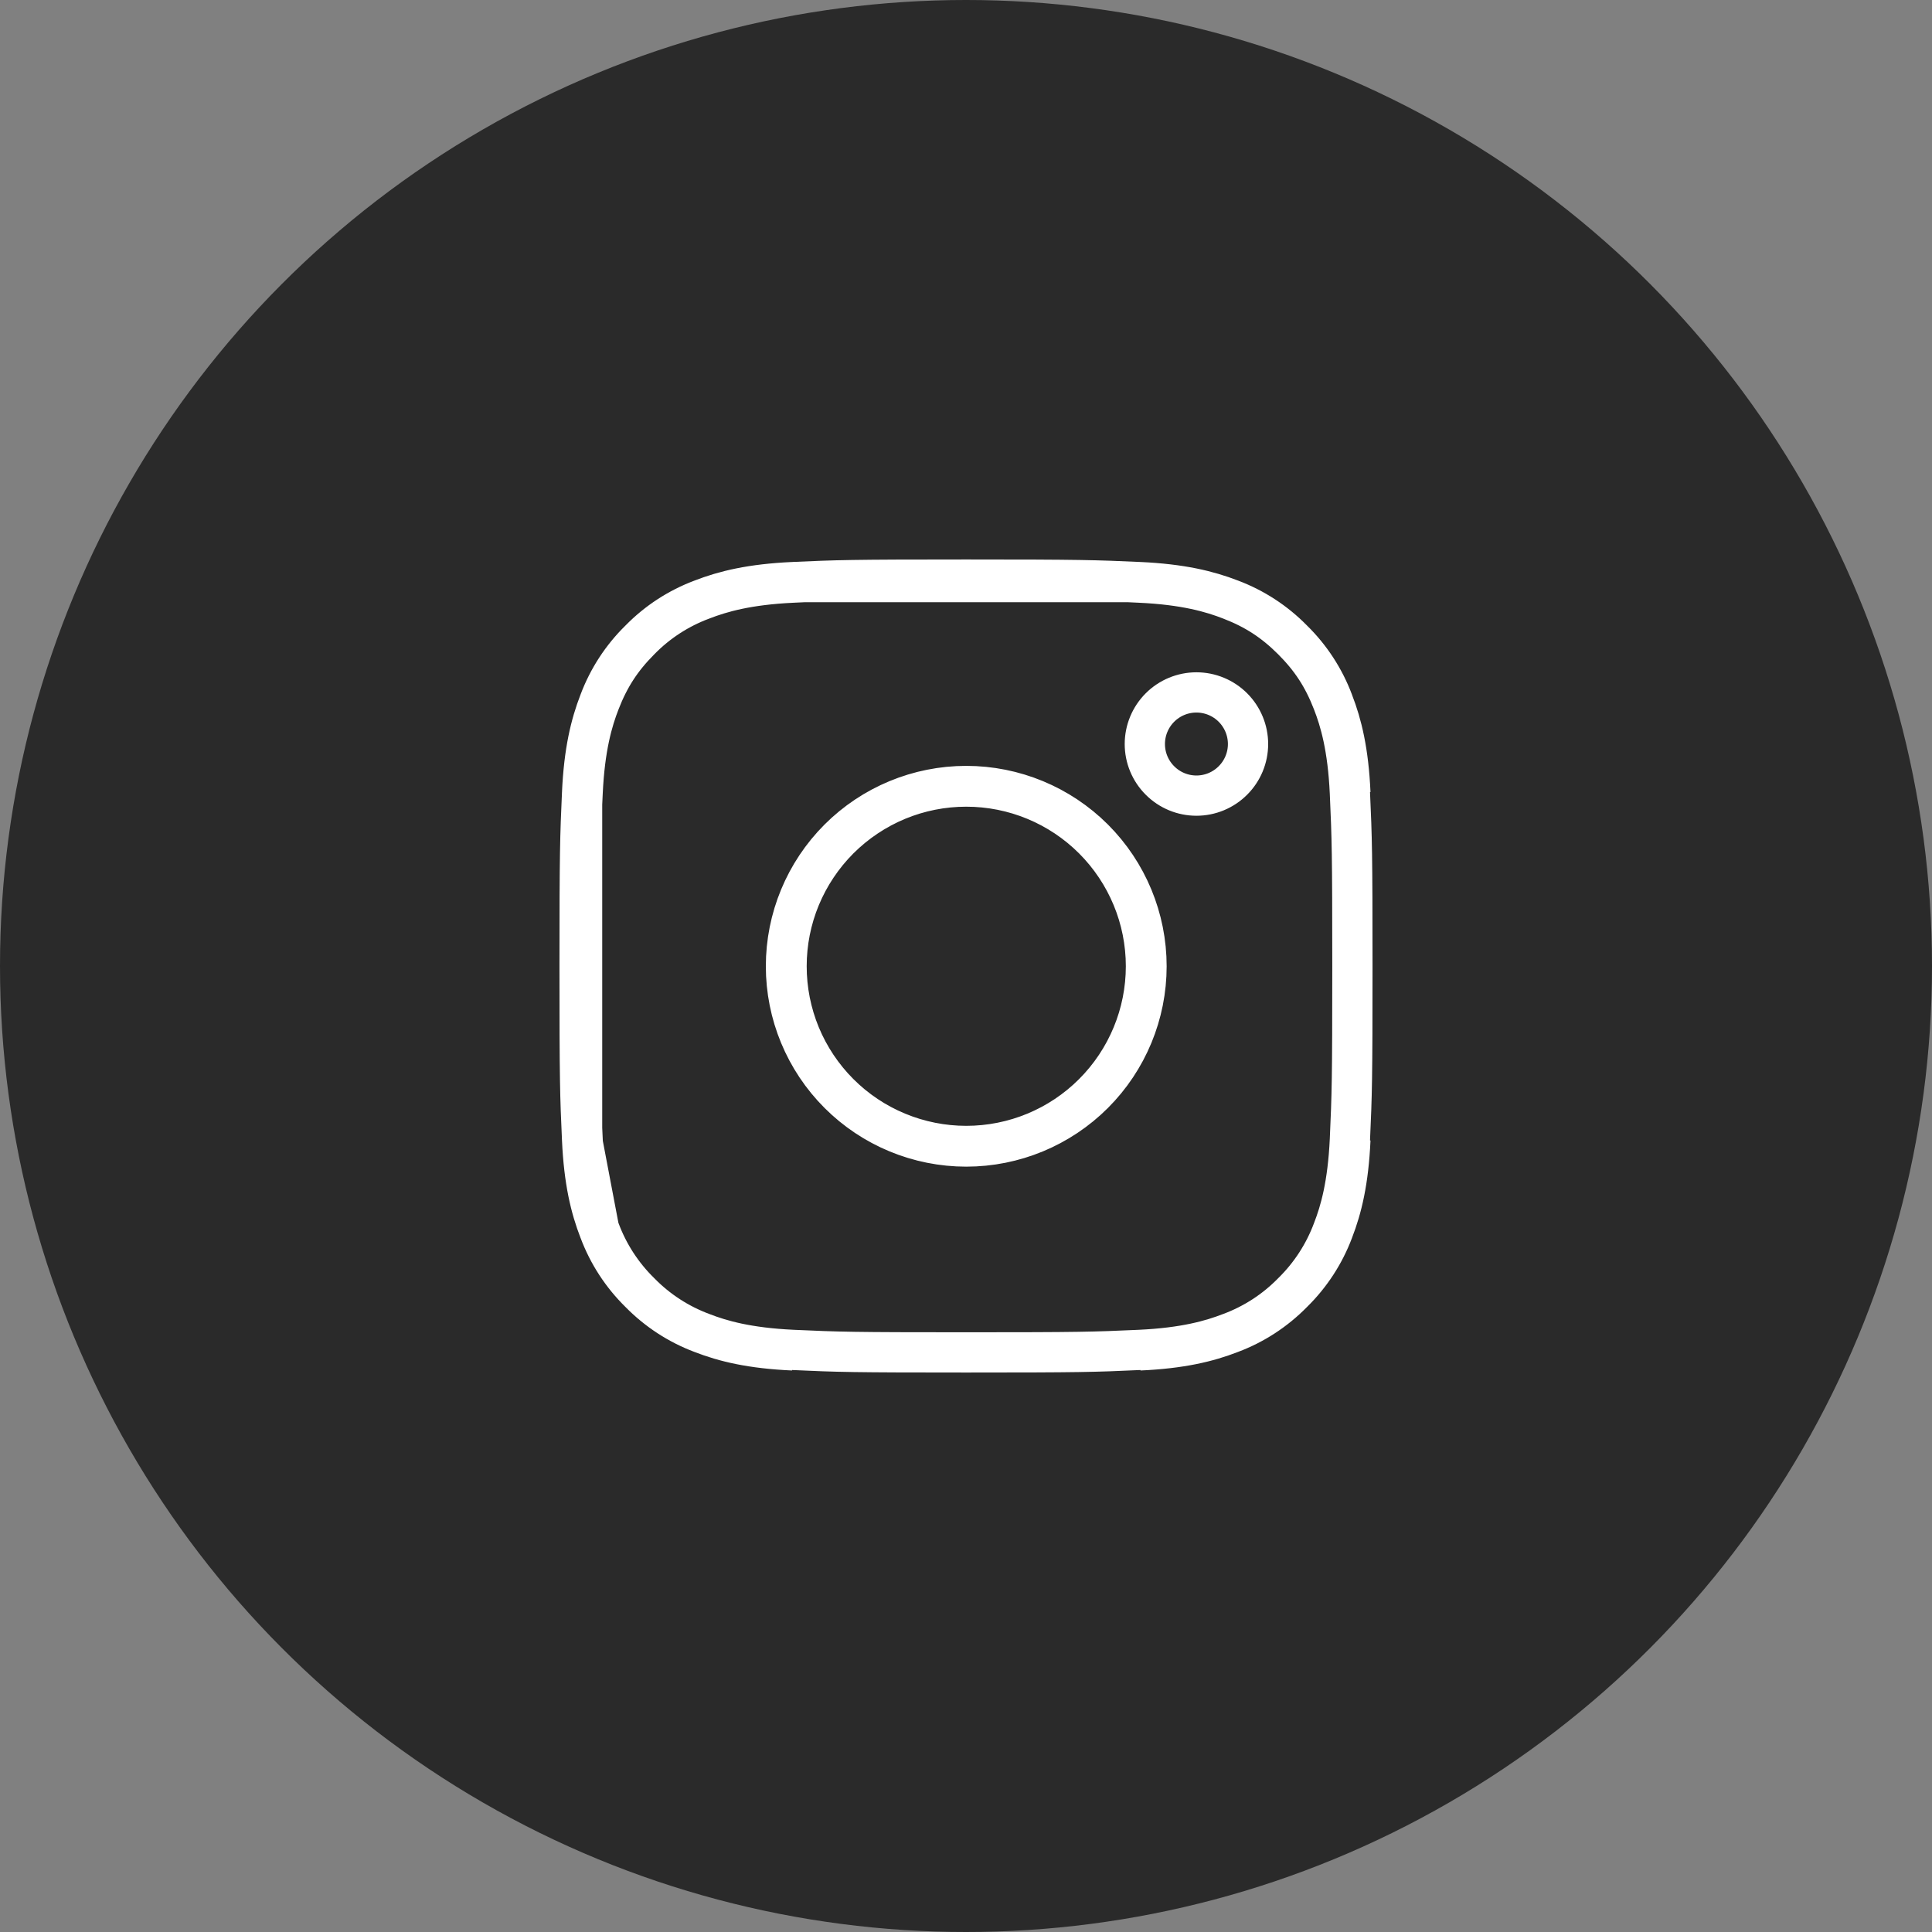
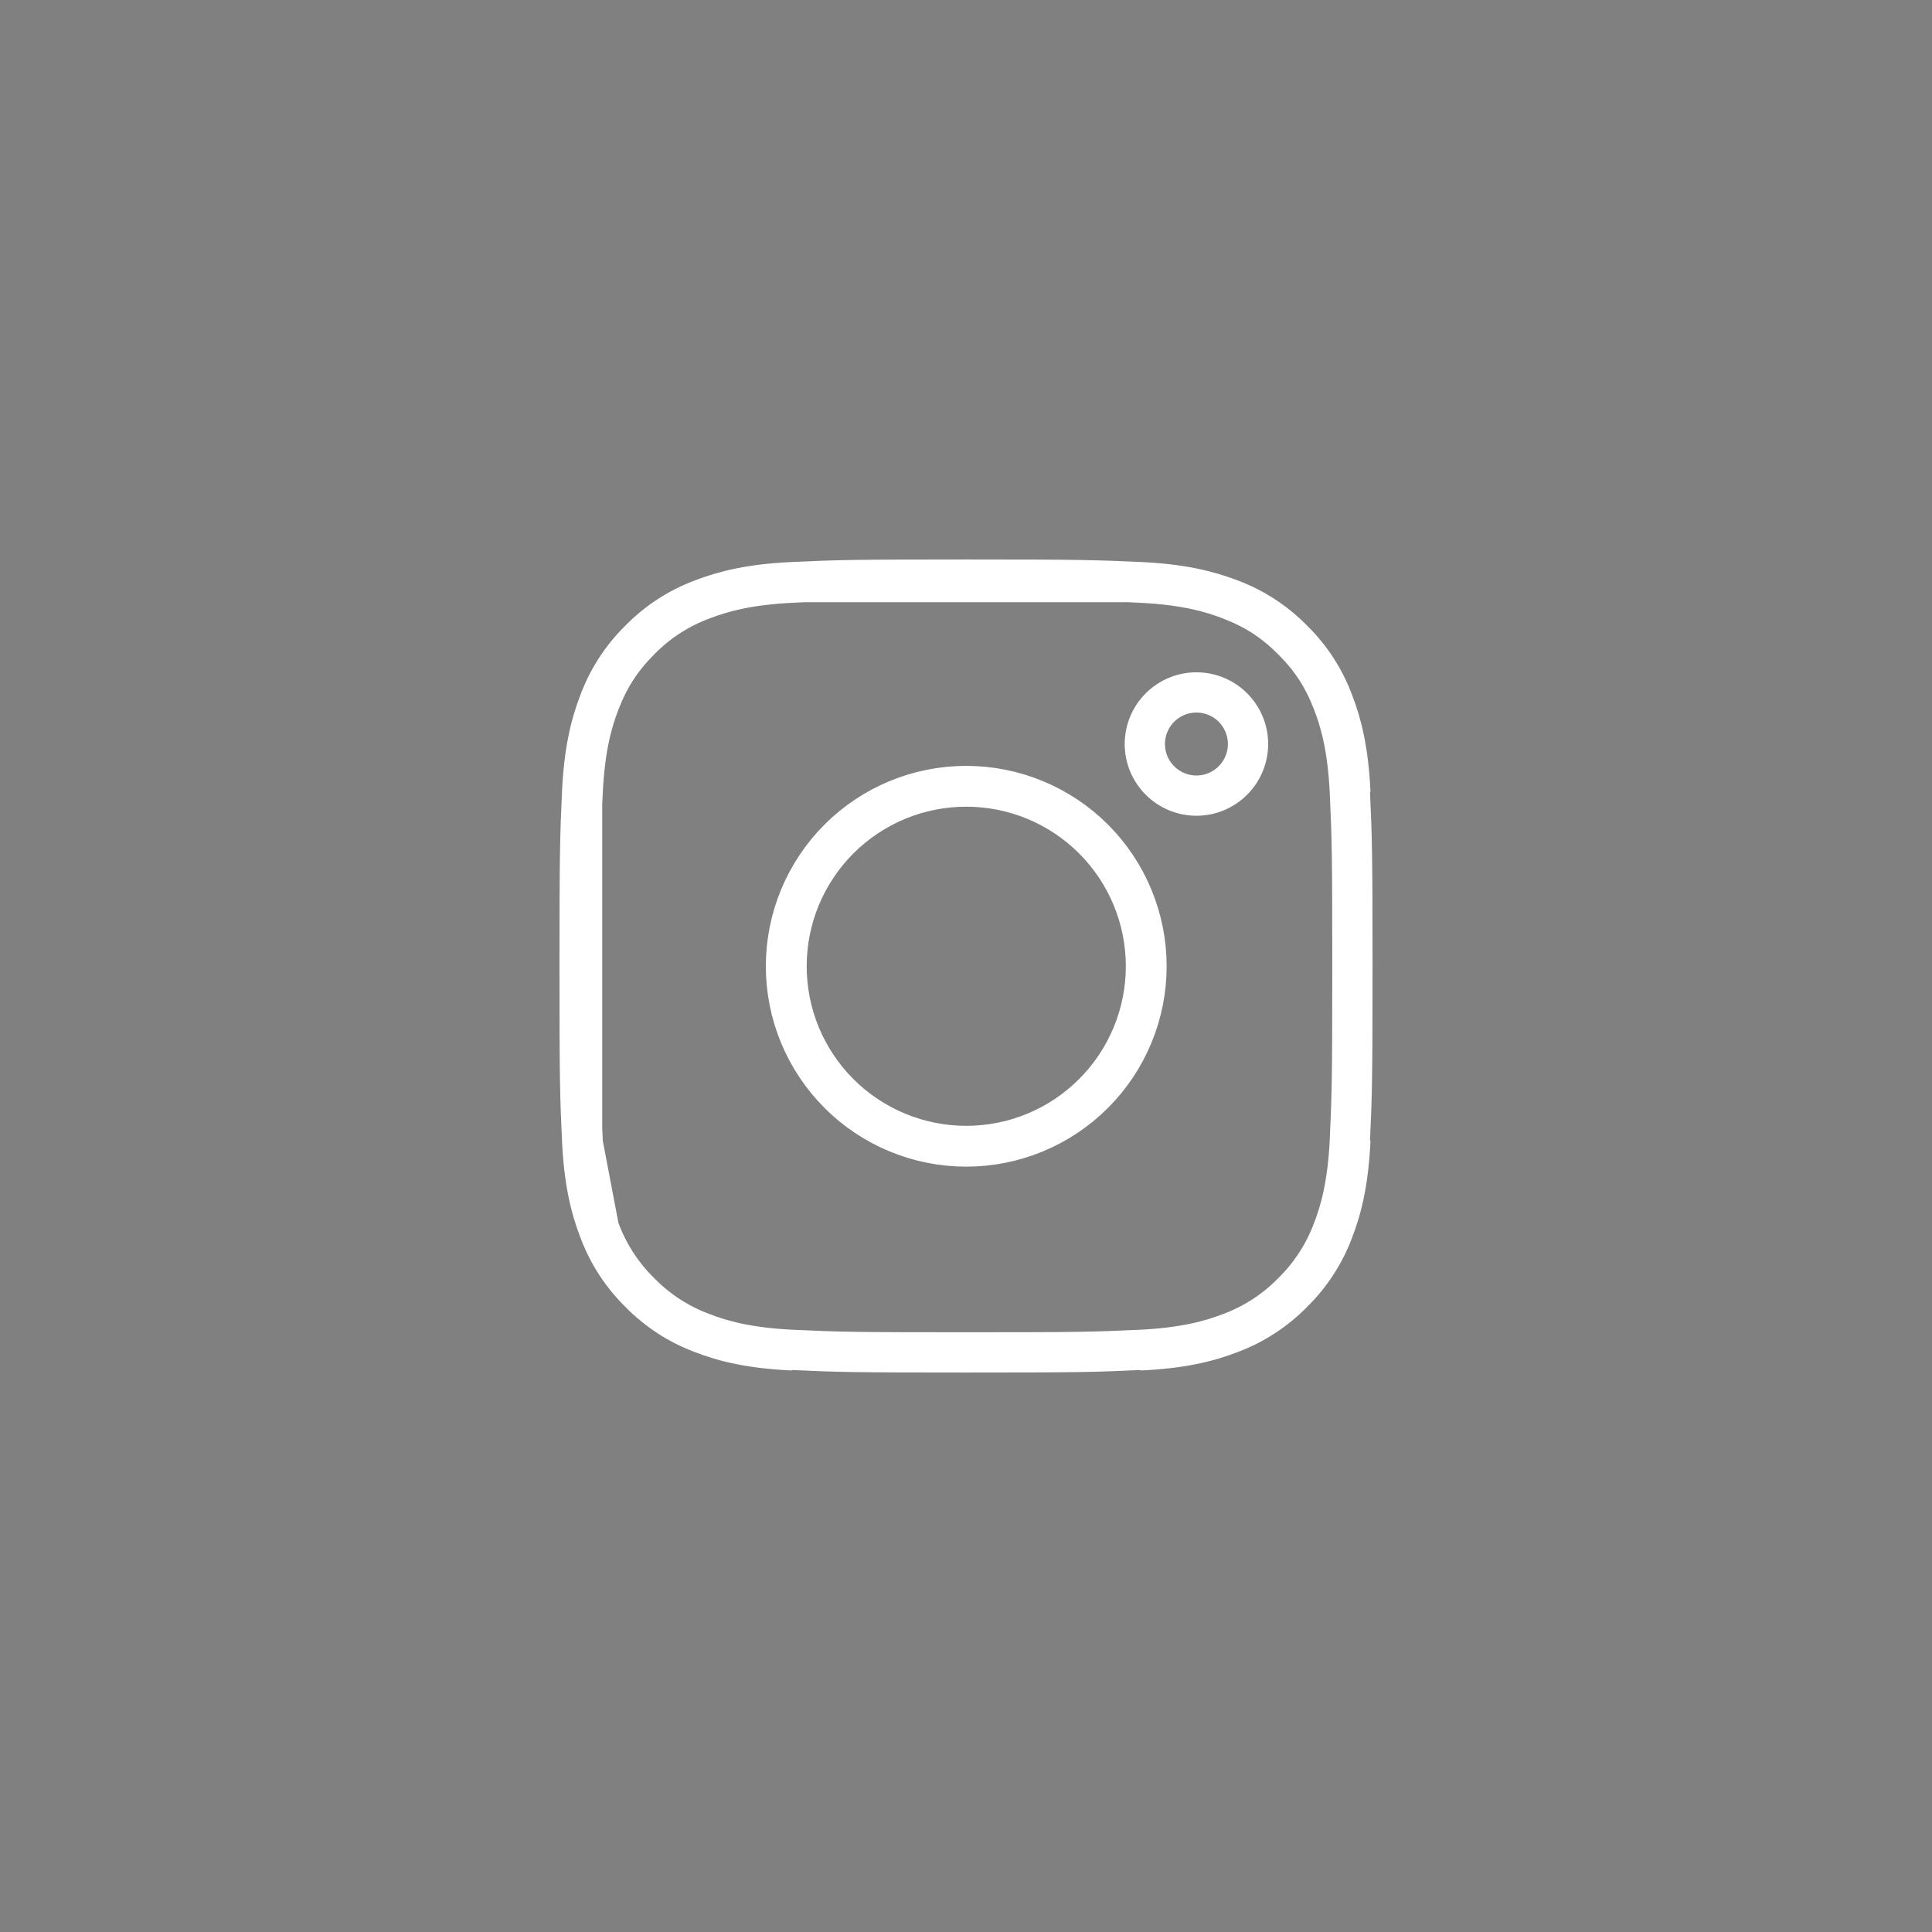
<svg xmlns="http://www.w3.org/2000/svg" width="48" height="48" viewBox="0 0 48 48" fill="none">
  <rect x="0" y="0" width="48" height="48" fill="#808080" stroke="none" />
-   <circle cx="24" cy="24" r="24" fill="#2A2A2A" />
  <path d="M14.462 19.7C14.509 18.667 14.671 18.001 14.89 17.436L14.893 17.428C15.11 16.852 15.449 16.331 15.888 15.9L15.894 15.895L15.9 15.888C16.331 15.449 16.852 15.11 17.427 14.894L17.437 14.89C18.001 14.671 18.666 14.51 19.7 14.462M14.462 19.7C14.413 20.803 14.4 21.145 14.4 24.006C14.4 26.868 14.412 27.209 14.462 28.313M14.462 19.7V19.978M19.7 14.462C20.803 14.412 21.145 14.4 24.006 14.4C26.867 14.4 27.209 14.413 28.312 14.462M19.7 14.462H19.979M14.462 28.313C14.509 29.347 14.671 30.011 14.89 30.575L14.894 30.585M14.462 28.313L14.479 28.402M14.462 28.313V28.034M14.462 19.978C14.466 19.89 14.47 19.798 14.475 19.7C14.527 18.57 14.719 17.909 14.902 17.441C15.139 16.829 15.439 16.368 15.897 15.908C16.333 15.46 16.863 15.116 17.449 14.899C17.915 14.718 18.573 14.527 19.699 14.475C19.797 14.47 19.89 14.466 19.979 14.462M14.462 19.978C14.421 20.913 14.413 21.429 14.413 24.006C14.413 26.583 14.421 27.099 14.462 28.034M14.462 19.978L14.462 28.034M14.894 30.585C15.11 31.16 15.449 31.681 15.888 32.113L15.894 32.119L15.9 32.125C16.331 32.563 16.852 32.903 17.428 33.12L17.436 33.123C18.001 33.342 18.666 33.503 19.7 33.55M14.894 30.585L14.881 30.517M14.881 30.517L14.479 28.402M14.881 30.517C14.71 30.067 14.535 29.438 14.479 28.402M14.881 30.517C14.887 30.533 14.893 30.549 14.899 30.564C15.115 31.147 15.458 31.675 15.902 32.11C16.337 32.555 16.865 32.897 17.448 33.114C17.916 33.296 18.575 33.486 19.699 33.538C20.834 33.59 21.185 33.6 24.006 33.6C26.828 33.6 27.179 33.59 28.313 33.538C29.439 33.486 30.097 33.295 30.564 33.114C31.147 32.898 31.675 32.555 32.11 32.11C32.554 31.675 32.897 31.147 33.114 30.564C33.296 30.097 33.486 29.437 33.538 28.313C33.589 27.178 33.6 26.827 33.6 24.006C33.6 21.185 33.589 20.834 33.538 19.699C33.486 18.568 33.293 17.908 33.111 17.442C32.873 16.828 32.572 16.365 32.109 15.902C31.647 15.441 31.185 15.139 30.571 14.902C30.103 14.719 29.443 14.527 28.313 14.475C28.215 14.47 28.123 14.466 28.034 14.462M14.479 28.402C14.478 28.373 14.476 28.343 14.475 28.313C14.47 28.215 14.466 28.123 14.462 28.034M28.034 14.462H28.312M28.034 14.462L19.979 14.462M28.034 14.462C27.099 14.421 26.583 14.413 24.006 14.413C21.43 14.413 20.913 14.421 19.979 14.462M28.312 14.462C29.345 14.51 30.011 14.671 30.577 14.89L30.585 14.893C31.16 15.11 31.681 15.449 32.112 15.888L32.118 15.894L32.124 15.9C32.563 16.331 32.902 16.852 33.119 17.427L33.122 17.437C33.342 18.001 33.503 18.666 33.55 19.7M33.55 28.313C33.503 29.346 33.342 30.012 33.123 30.576L33.12 30.585C32.903 31.16 32.563 31.681 32.125 32.112L32.119 32.118L32.113 32.124C31.681 32.563 31.16 32.903 30.585 33.119L30.575 33.123C30.011 33.342 29.346 33.503 28.313 33.55M22.298 28.131C22.839 28.355 23.42 28.471 24.006 28.471C25.19 28.471 26.326 28.001 27.163 27.163C28 26.326 28.471 25.19 28.471 24.006C28.471 22.822 28 21.687 27.163 20.849C26.326 20.012 25.19 19.542 24.006 19.542C23.42 19.542 22.839 19.657 22.298 19.881C21.756 20.106 21.264 20.435 20.849 20.849C20.435 21.264 20.106 21.756 19.881 22.298C19.657 22.839 19.542 23.42 19.542 24.006C19.542 24.593 19.657 25.173 19.881 25.715C20.106 26.257 20.435 26.749 20.849 27.163C21.264 27.578 21.756 27.907 22.298 28.131ZM20.839 20.839C21.679 20 22.818 19.528 24.006 19.528C25.194 19.528 26.333 20 27.173 20.839C28.013 21.679 28.485 22.819 28.485 24.006C28.485 25.194 28.013 26.333 27.173 27.173C26.333 28.013 25.194 28.485 24.006 28.485C22.818 28.485 21.679 28.013 20.839 27.173C19.999 26.333 19.527 25.194 19.527 24.006C19.527 22.819 19.999 21.679 20.839 20.839ZM31.007 18.485C31.007 18.825 30.872 19.151 30.631 19.391C30.391 19.632 30.065 19.767 29.725 19.767C29.385 19.767 29.059 19.632 28.819 19.391C28.578 19.151 28.443 18.825 28.443 18.485C28.443 18.145 28.578 17.819 28.819 17.578C29.059 17.338 29.385 17.203 29.725 17.203C30.065 17.203 30.391 17.338 30.631 17.578C30.872 17.819 31.007 18.145 31.007 18.485Z" stroke="white" stroke-linejoin="round" />
</svg>